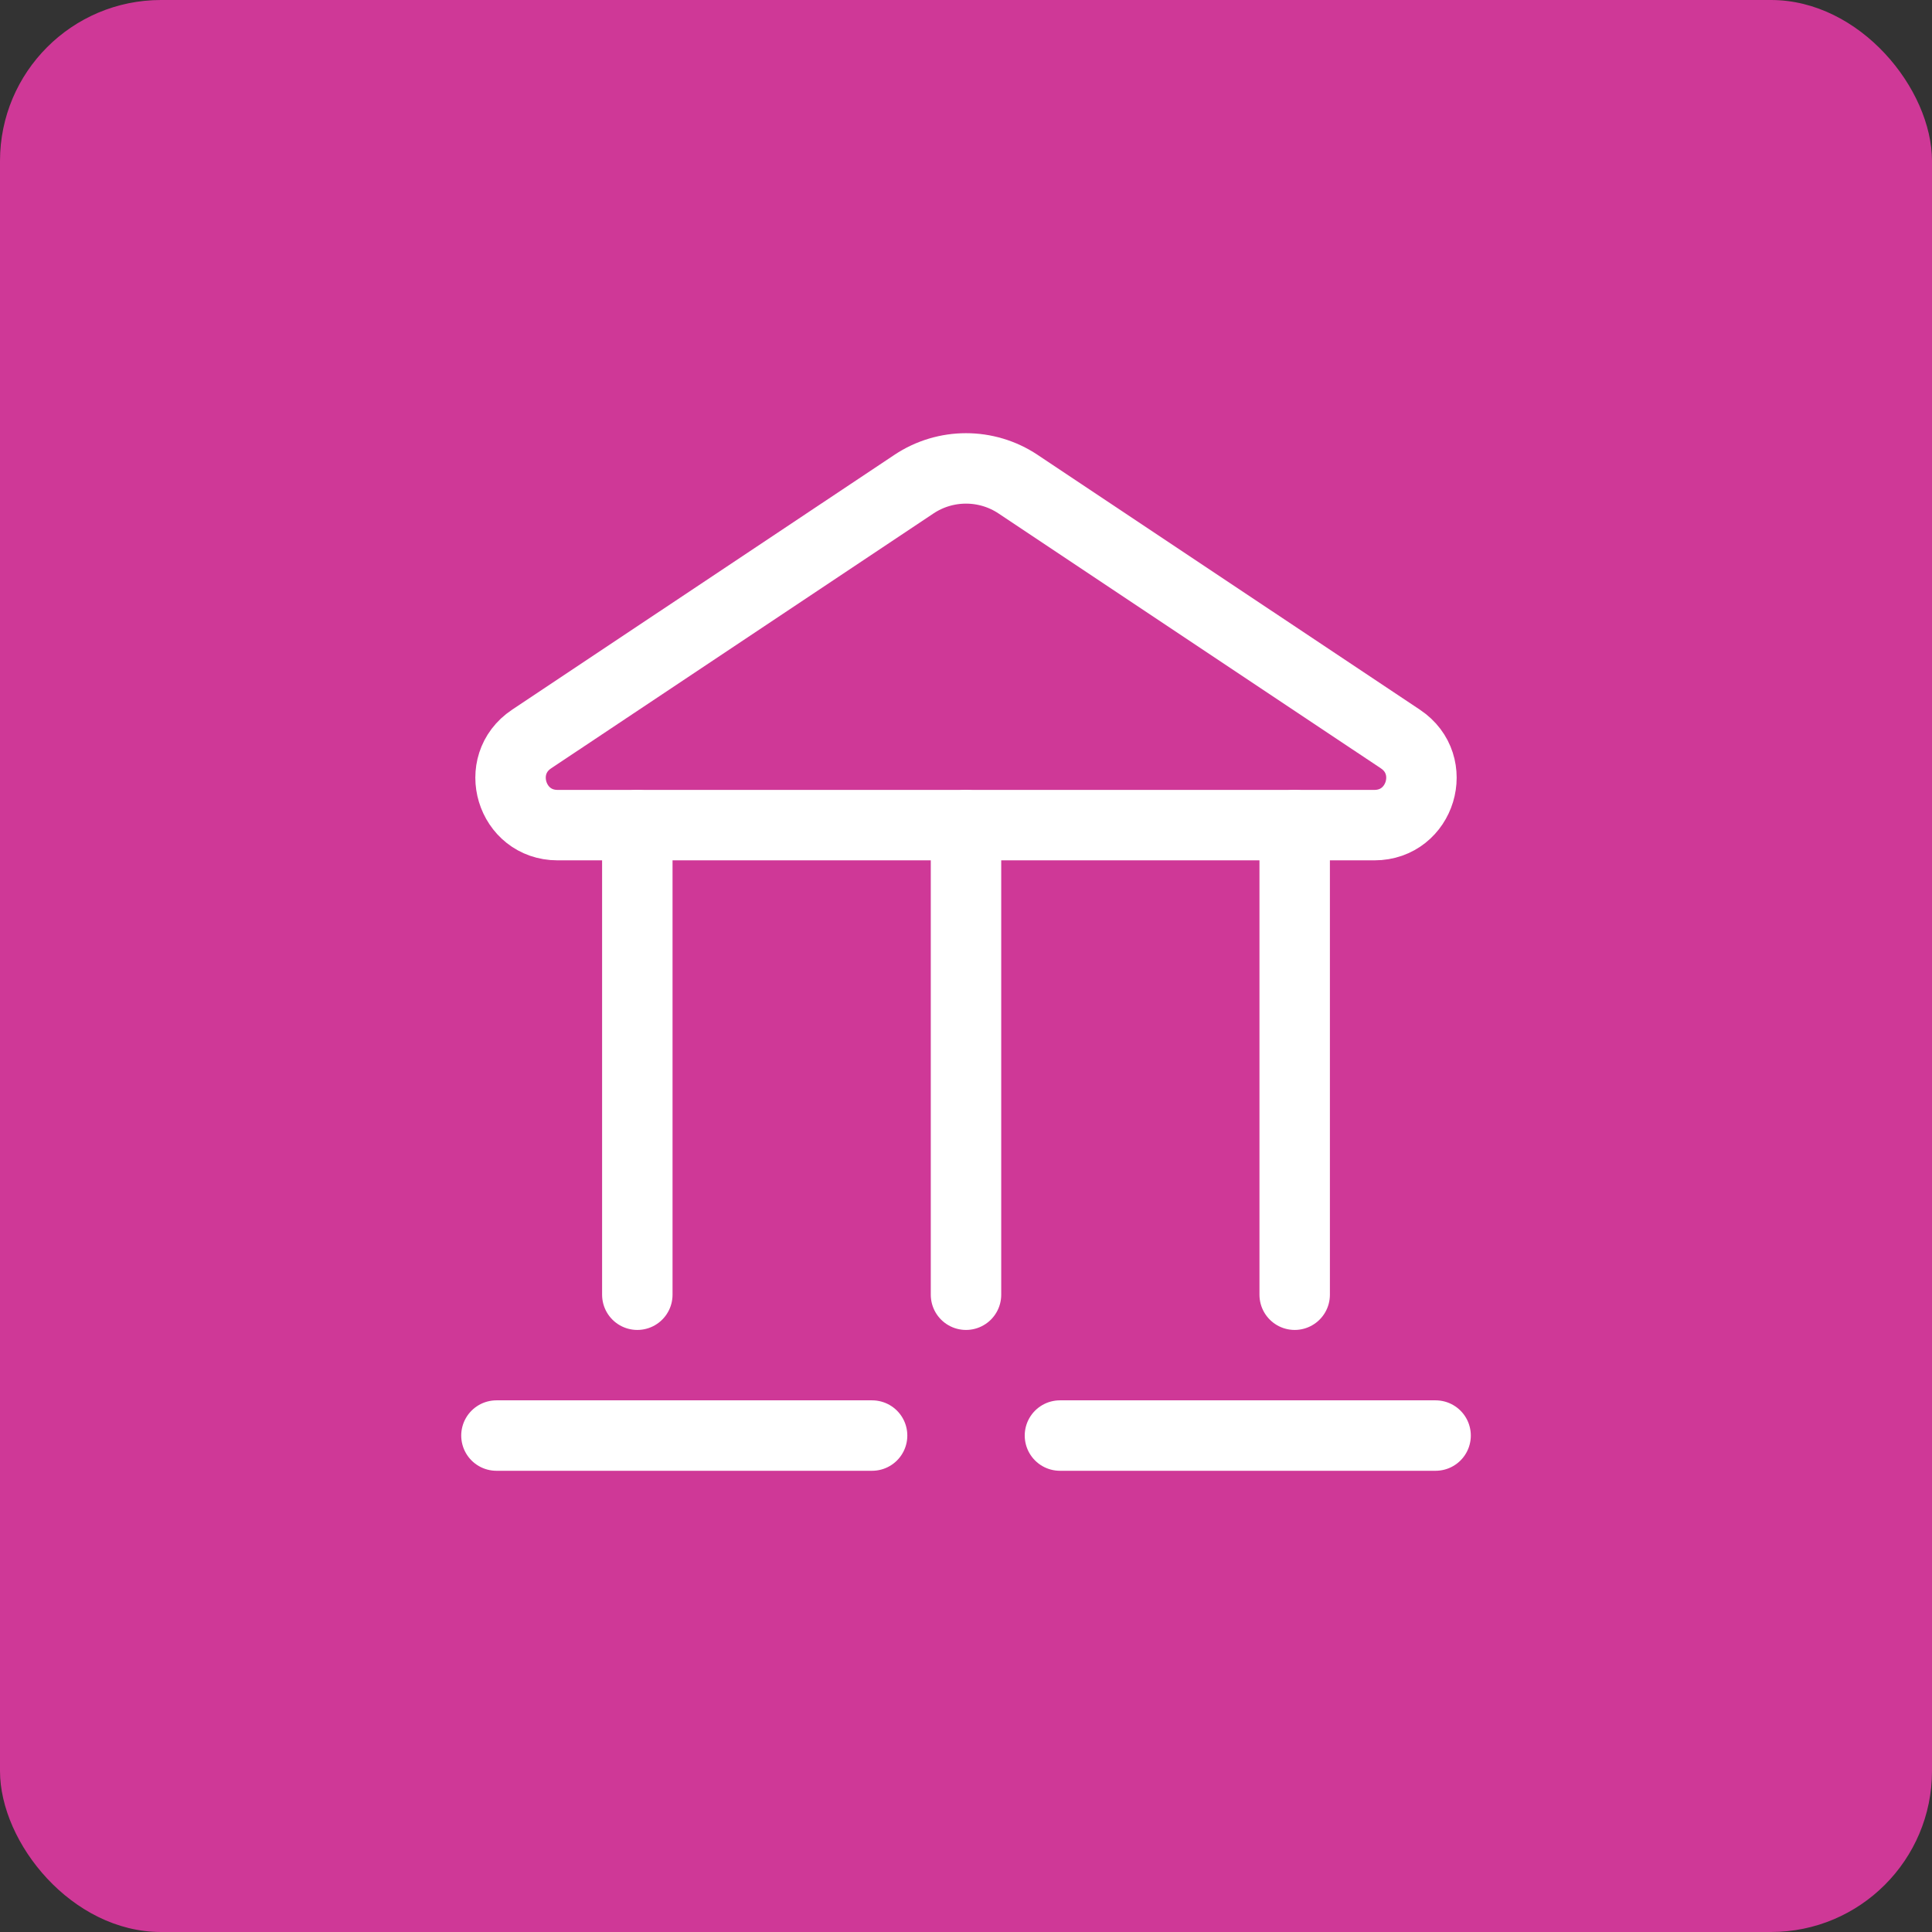
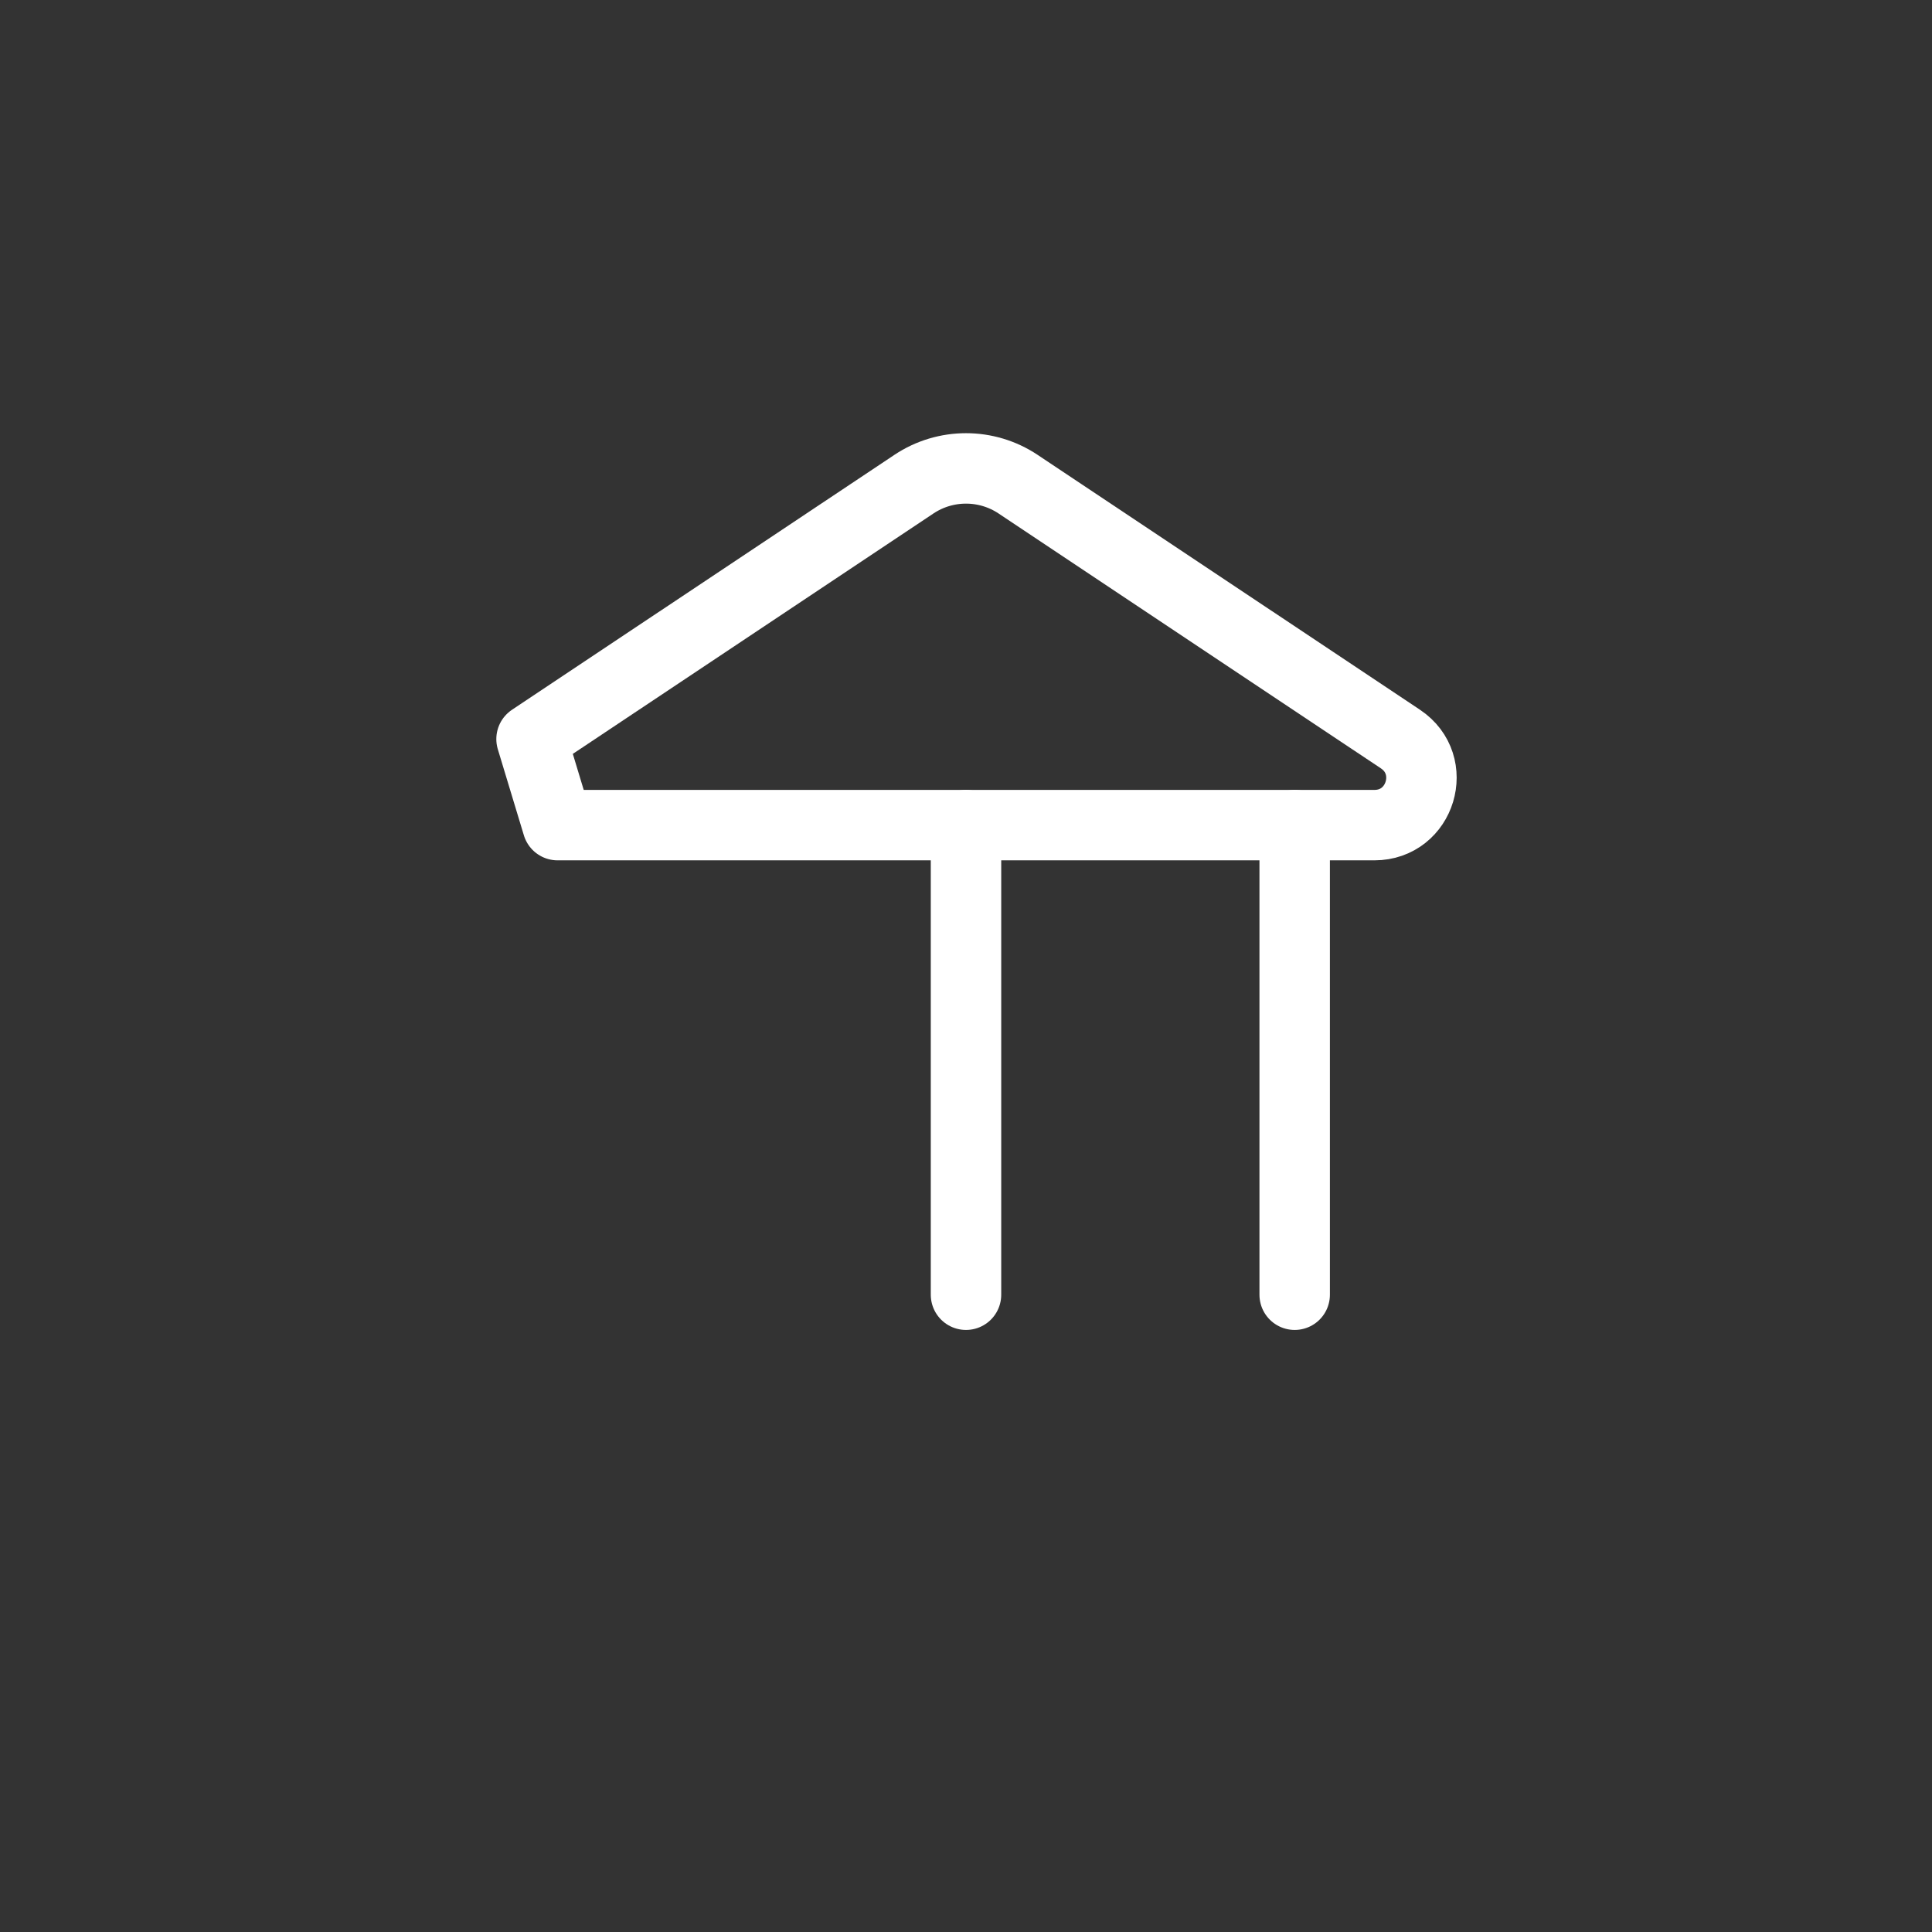
<svg xmlns="http://www.w3.org/2000/svg" width="48" height="48" viewBox="0 0 48 48" fill="none">
  <rect x="0" y="0" width="48" height="48" fill="#333333" stroke="none" />
-   <rect width="48" height="48" rx="4" fill="#CF3897" />
-   <path d="M13.853 20.5H34.147C35.301 20.5 35.754 19.003 34.794 18.362L25.294 12.029C24.511 11.507 23.489 11.507 22.706 12.029L13.206 18.362C12.246 19.003 12.699 20.5 13.853 20.5Z" stroke="white" stroke-width="1.75" stroke-linecap="round" stroke-linejoin="round" />
+   <path d="M13.853 20.5H34.147C35.301 20.5 35.754 19.003 34.794 18.362L25.294 12.029C24.511 11.507 23.489 11.507 22.706 12.029L13.206 18.362Z" stroke="white" stroke-width="1.75" stroke-linecap="round" stroke-linejoin="round" />
  <path d="M24 20.5V32.167" stroke="white" stroke-width="1.75" stroke-linecap="round" />
-   <path d="M12.334 35.666H21.667" stroke="white" stroke-width="1.75" stroke-linecap="round" />
-   <path d="M26.334 35.666H35.667" stroke="white" stroke-width="1.75" stroke-linecap="round" />
  <path d="M32.166 20.5V32.167" stroke="white" stroke-width="1.75" stroke-linecap="round" />
-   <path d="M15.834 20.5V32.167" stroke="white" stroke-width="1.75" stroke-linecap="round" />
</svg>